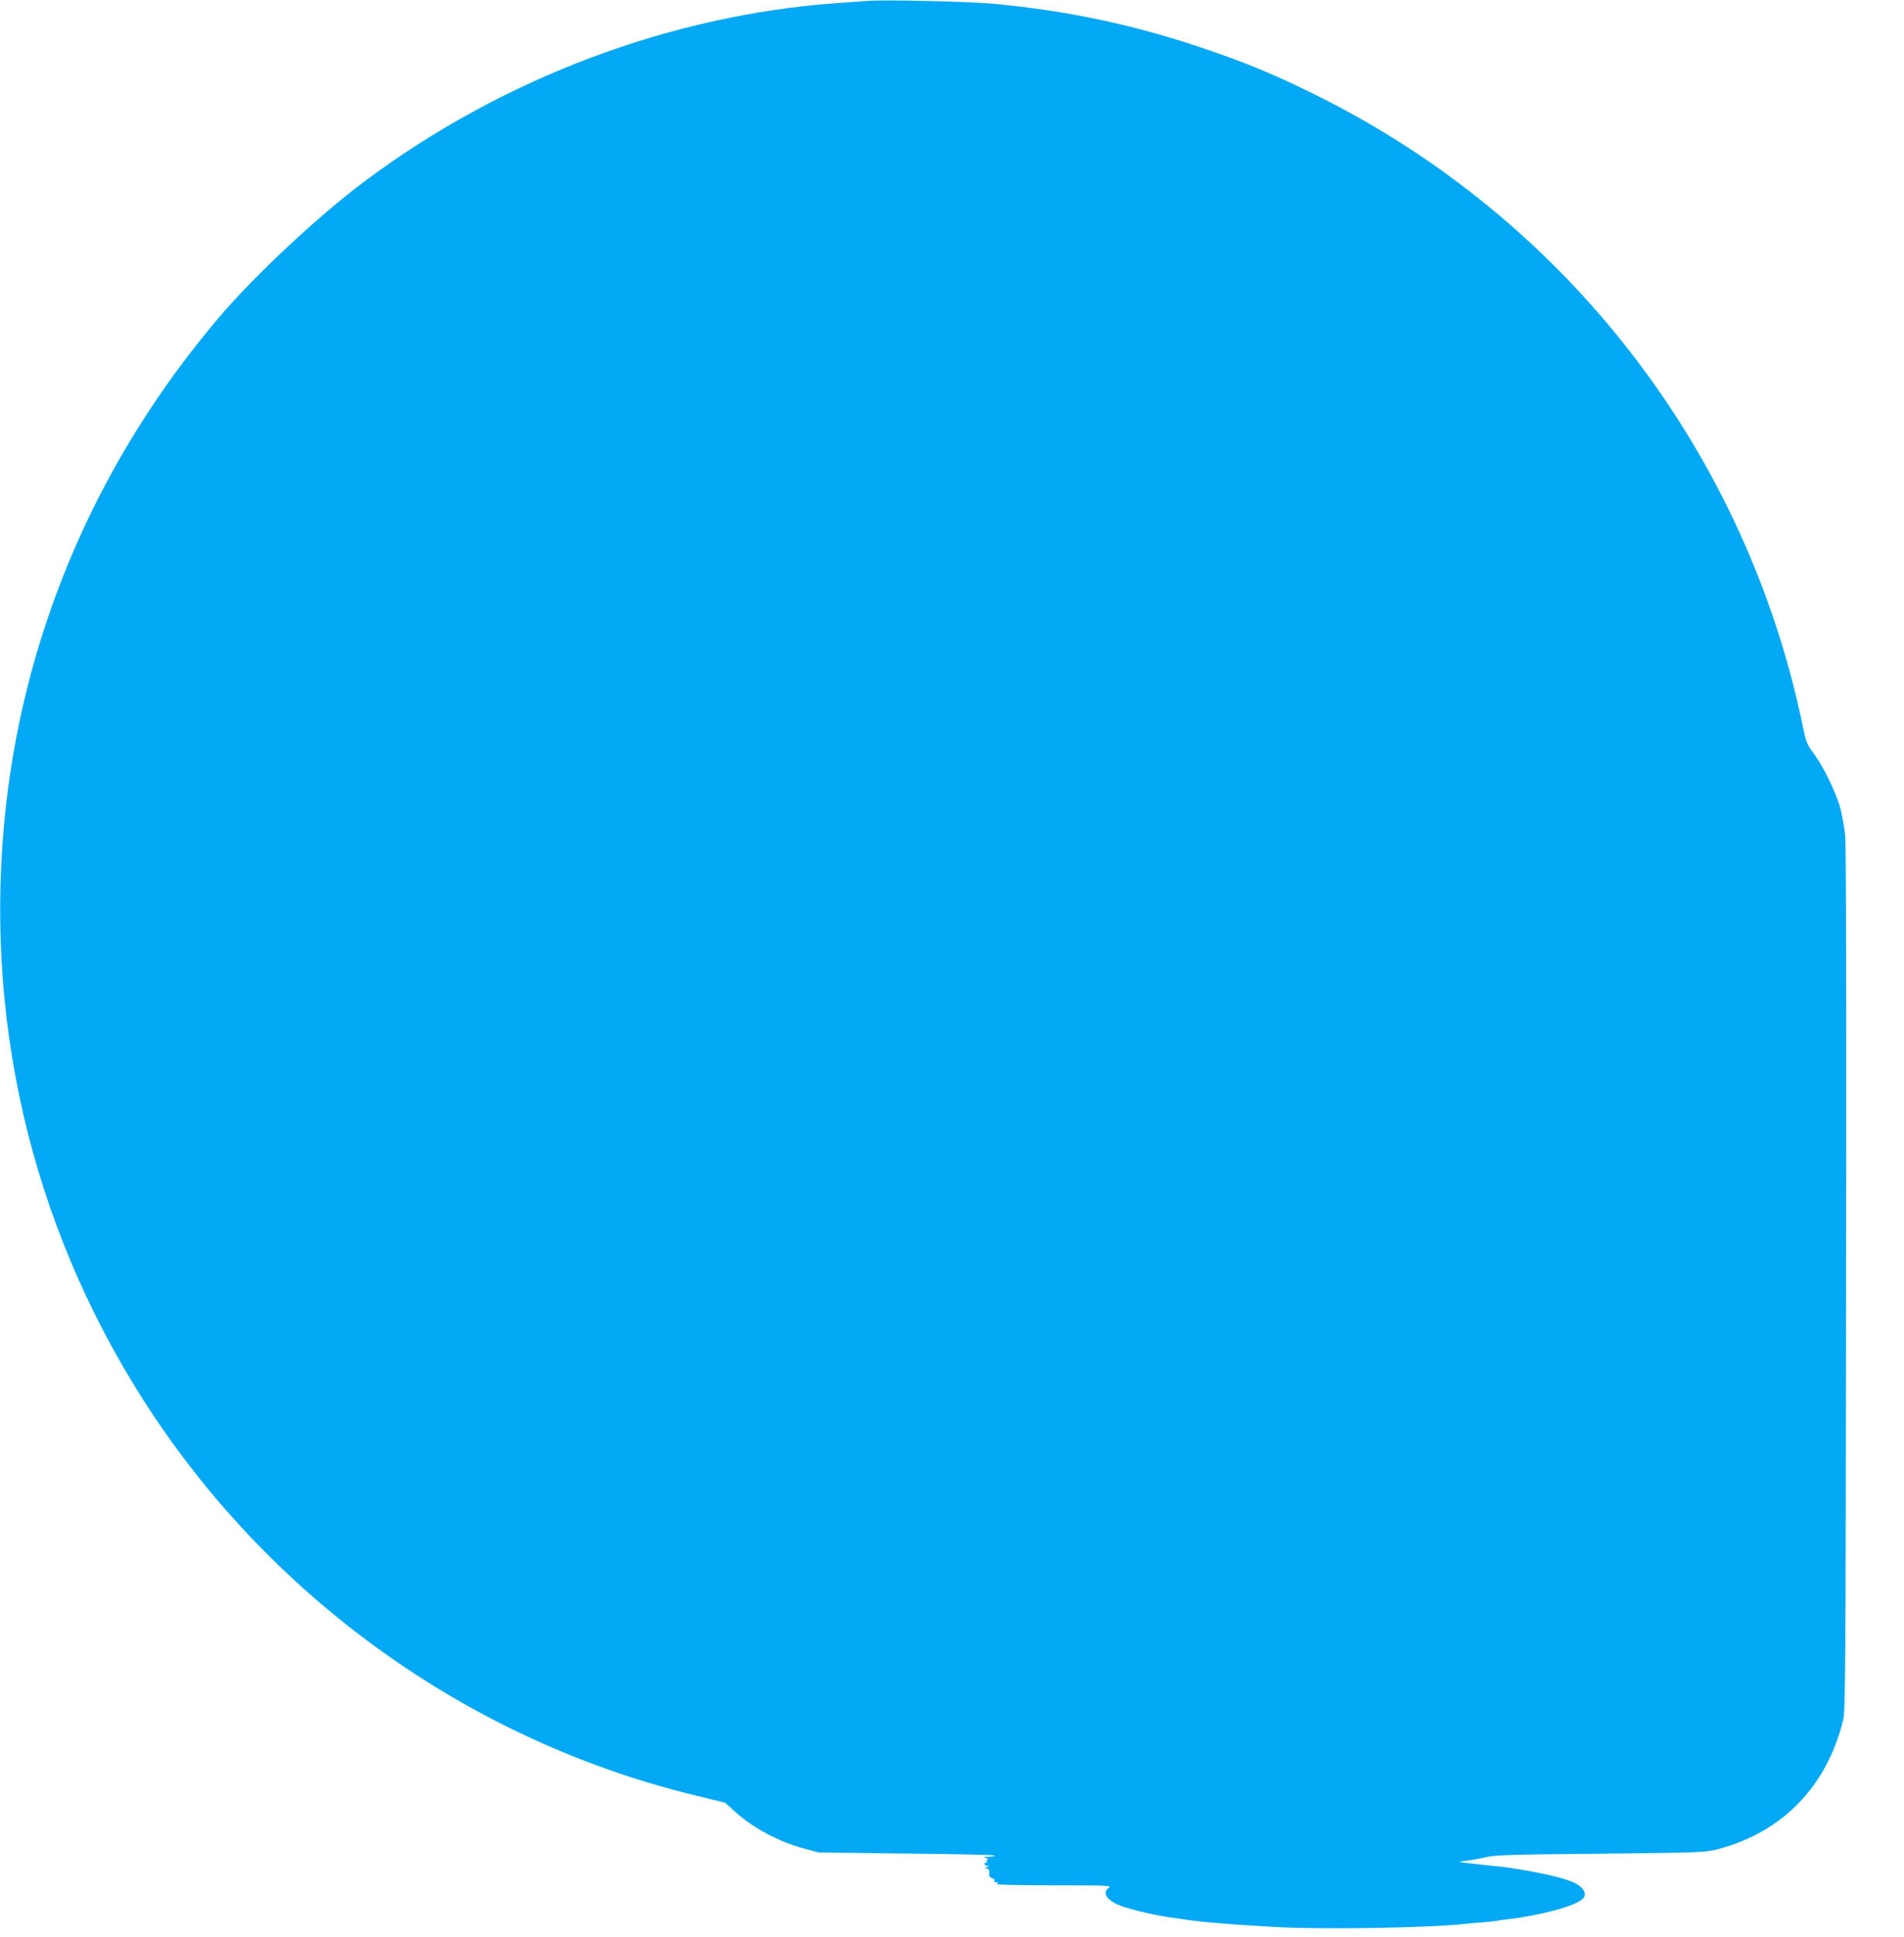
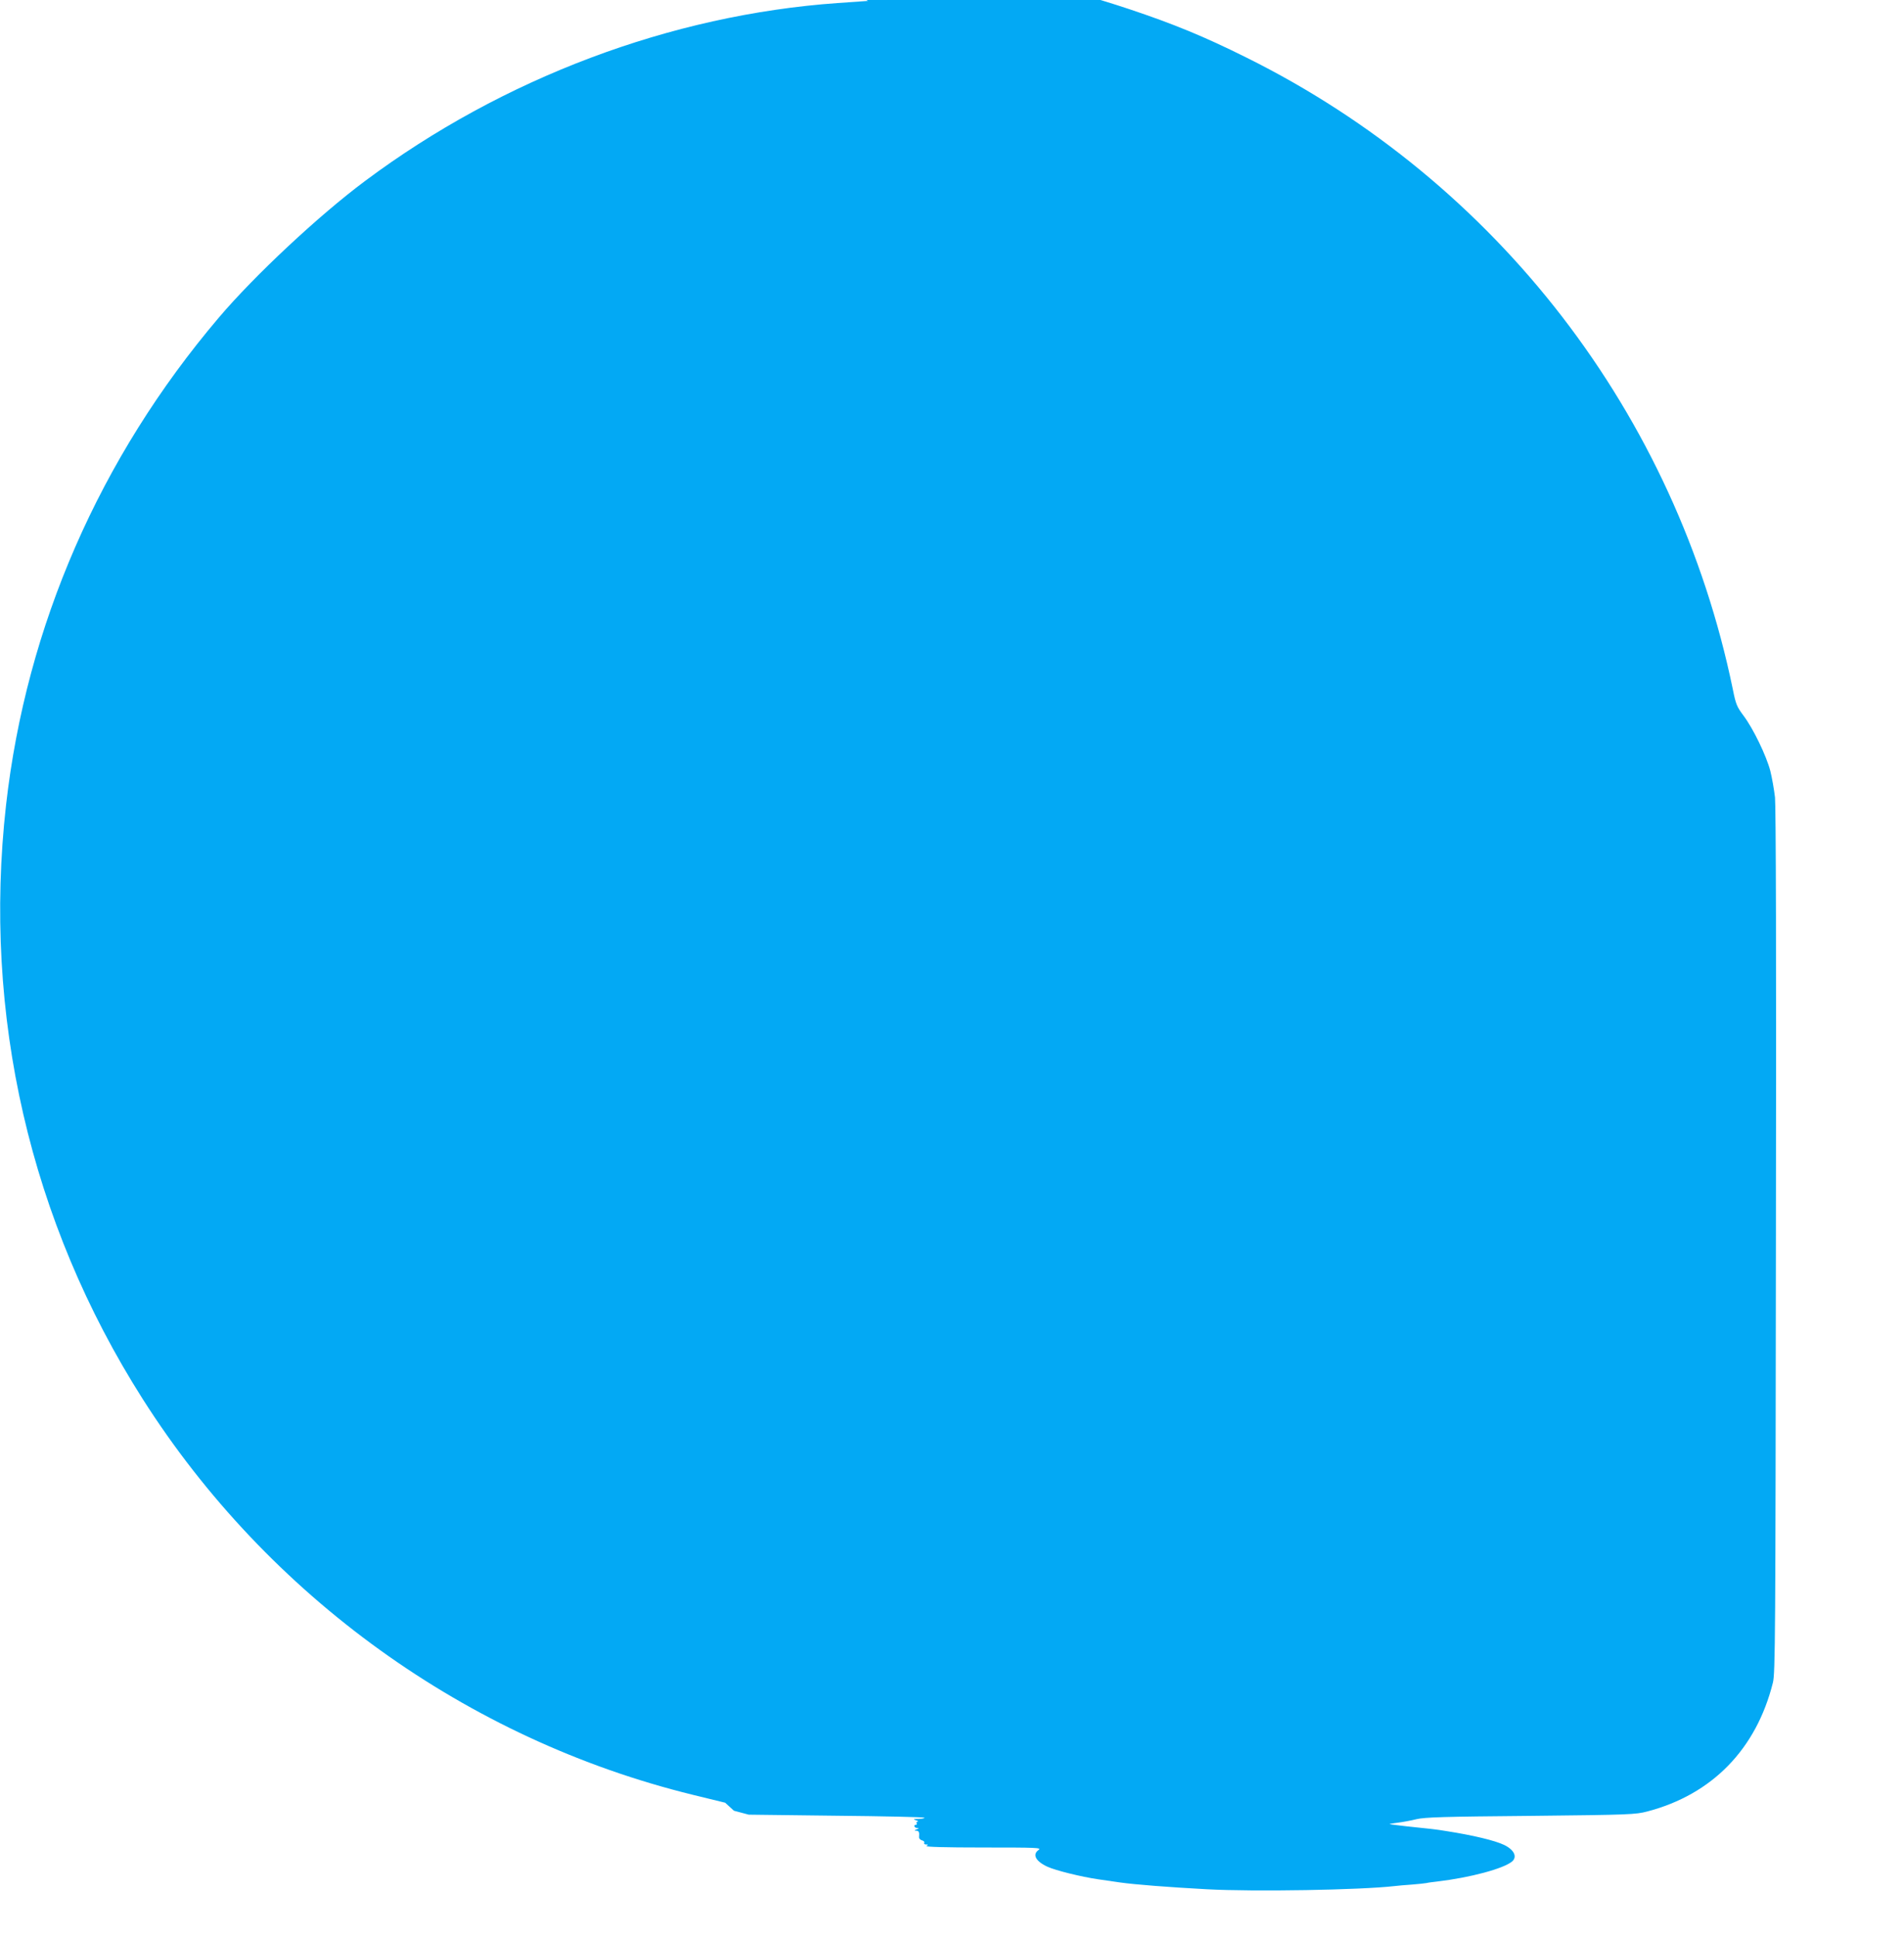
<svg xmlns="http://www.w3.org/2000/svg" version="1.0" width="1259pt" height="1280pt" viewBox="0 0 1259 1280" preserveAspectRatio="xMidYMid meet">
  <g transform="translate(0,1280) scale(0.1,-0.1)" fill="#03a9f4" stroke="none">
-     <path d="M5740 12794 c-25 -2 -115 -8 -200 -14 -1104 -78 -2215 -496 -3126 -1176 -306 -228 -732 -626 -967 -903 -788 -927 -1273 -2038 -1407 -3221 -156 -1386 159 -2755 903 -3925 830 -1305 2145 -2251 3639 -2617 l213 -52 58 -53 c124 -113 293 -204 464 -250 l98 -26 577 -7 c317 -3 580 -9 584 -13 4 -4 -13 -7 -37 -8 -37 -1 -40 -2 -19 -9 14 -4 19 -8 12 -9 -7 -1 -10 -5 -7 -11 3 -5 1 -10 -4 -10 -19 0 -12 -20 7 -21 14 0 14 -2 -3 -9 -17 -7 -17 -9 -2 -9 17 -1 21 -10 18 -42 -1 -9 8 -19 20 -22 11 -3 18 -10 14 -16 -3 -6 2 -11 12 -11 15 0 16 -2 3 -10 -10 -6 119 -10 375 -10 355 0 388 -1 367 -16 -43 -30 -20 -75 58 -111 54 -25 225 -67 335 -83 44 -6 109 -16 145 -21 99 -14 317 -31 574 -45 313 -17 1014 -5 1241 21 22 3 74 7 115 10 41 3 84 8 96 10 11 3 43 7 70 10 220 26 440 85 497 133 35 31 13 77 -53 109 -60 29 -205 64 -385 92 -74 12 -88 13 -260 31 -60 7 -111 13 -113 15 -1 1 23 5 55 9 32 4 87 14 123 23 55 13 176 17 755 22 659 7 694 9 771 29 429 112 721 412 831 851 16 61 17 299 20 2911 3 1882 0 2877 -6 2940 -6 52 -20 131 -31 175 -26 100 -113 280 -177 365 -44 59 -51 75 -71 175 -375 1816 -1558 3352 -3217 4175 -281 140 -482 222 -775 320 -454 151 -874 239 -1360 285 -153 15 -725 28 -830 19z" />
+     <path d="M5740 12794 c-25 -2 -115 -8 -200 -14 -1104 -78 -2215 -496 -3126 -1176 -306 -228 -732 -626 -967 -903 -788 -927 -1273 -2038 -1407 -3221 -156 -1386 159 -2755 903 -3925 830 -1305 2145 -2251 3639 -2617 l213 -52 58 -53 l98 -26 577 -7 c317 -3 580 -9 584 -13 4 -4 -13 -7 -37 -8 -37 -1 -40 -2 -19 -9 14 -4 19 -8 12 -9 -7 -1 -10 -5 -7 -11 3 -5 1 -10 -4 -10 -19 0 -12 -20 7 -21 14 0 14 -2 -3 -9 -17 -7 -17 -9 -2 -9 17 -1 21 -10 18 -42 -1 -9 8 -19 20 -22 11 -3 18 -10 14 -16 -3 -6 2 -11 12 -11 15 0 16 -2 3 -10 -10 -6 119 -10 375 -10 355 0 388 -1 367 -16 -43 -30 -20 -75 58 -111 54 -25 225 -67 335 -83 44 -6 109 -16 145 -21 99 -14 317 -31 574 -45 313 -17 1014 -5 1241 21 22 3 74 7 115 10 41 3 84 8 96 10 11 3 43 7 70 10 220 26 440 85 497 133 35 31 13 77 -53 109 -60 29 -205 64 -385 92 -74 12 -88 13 -260 31 -60 7 -111 13 -113 15 -1 1 23 5 55 9 32 4 87 14 123 23 55 13 176 17 755 22 659 7 694 9 771 29 429 112 721 412 831 851 16 61 17 299 20 2911 3 1882 0 2877 -6 2940 -6 52 -20 131 -31 175 -26 100 -113 280 -177 365 -44 59 -51 75 -71 175 -375 1816 -1558 3352 -3217 4175 -281 140 -482 222 -775 320 -454 151 -874 239 -1360 285 -153 15 -725 28 -830 19z" />
  </g>
</svg>